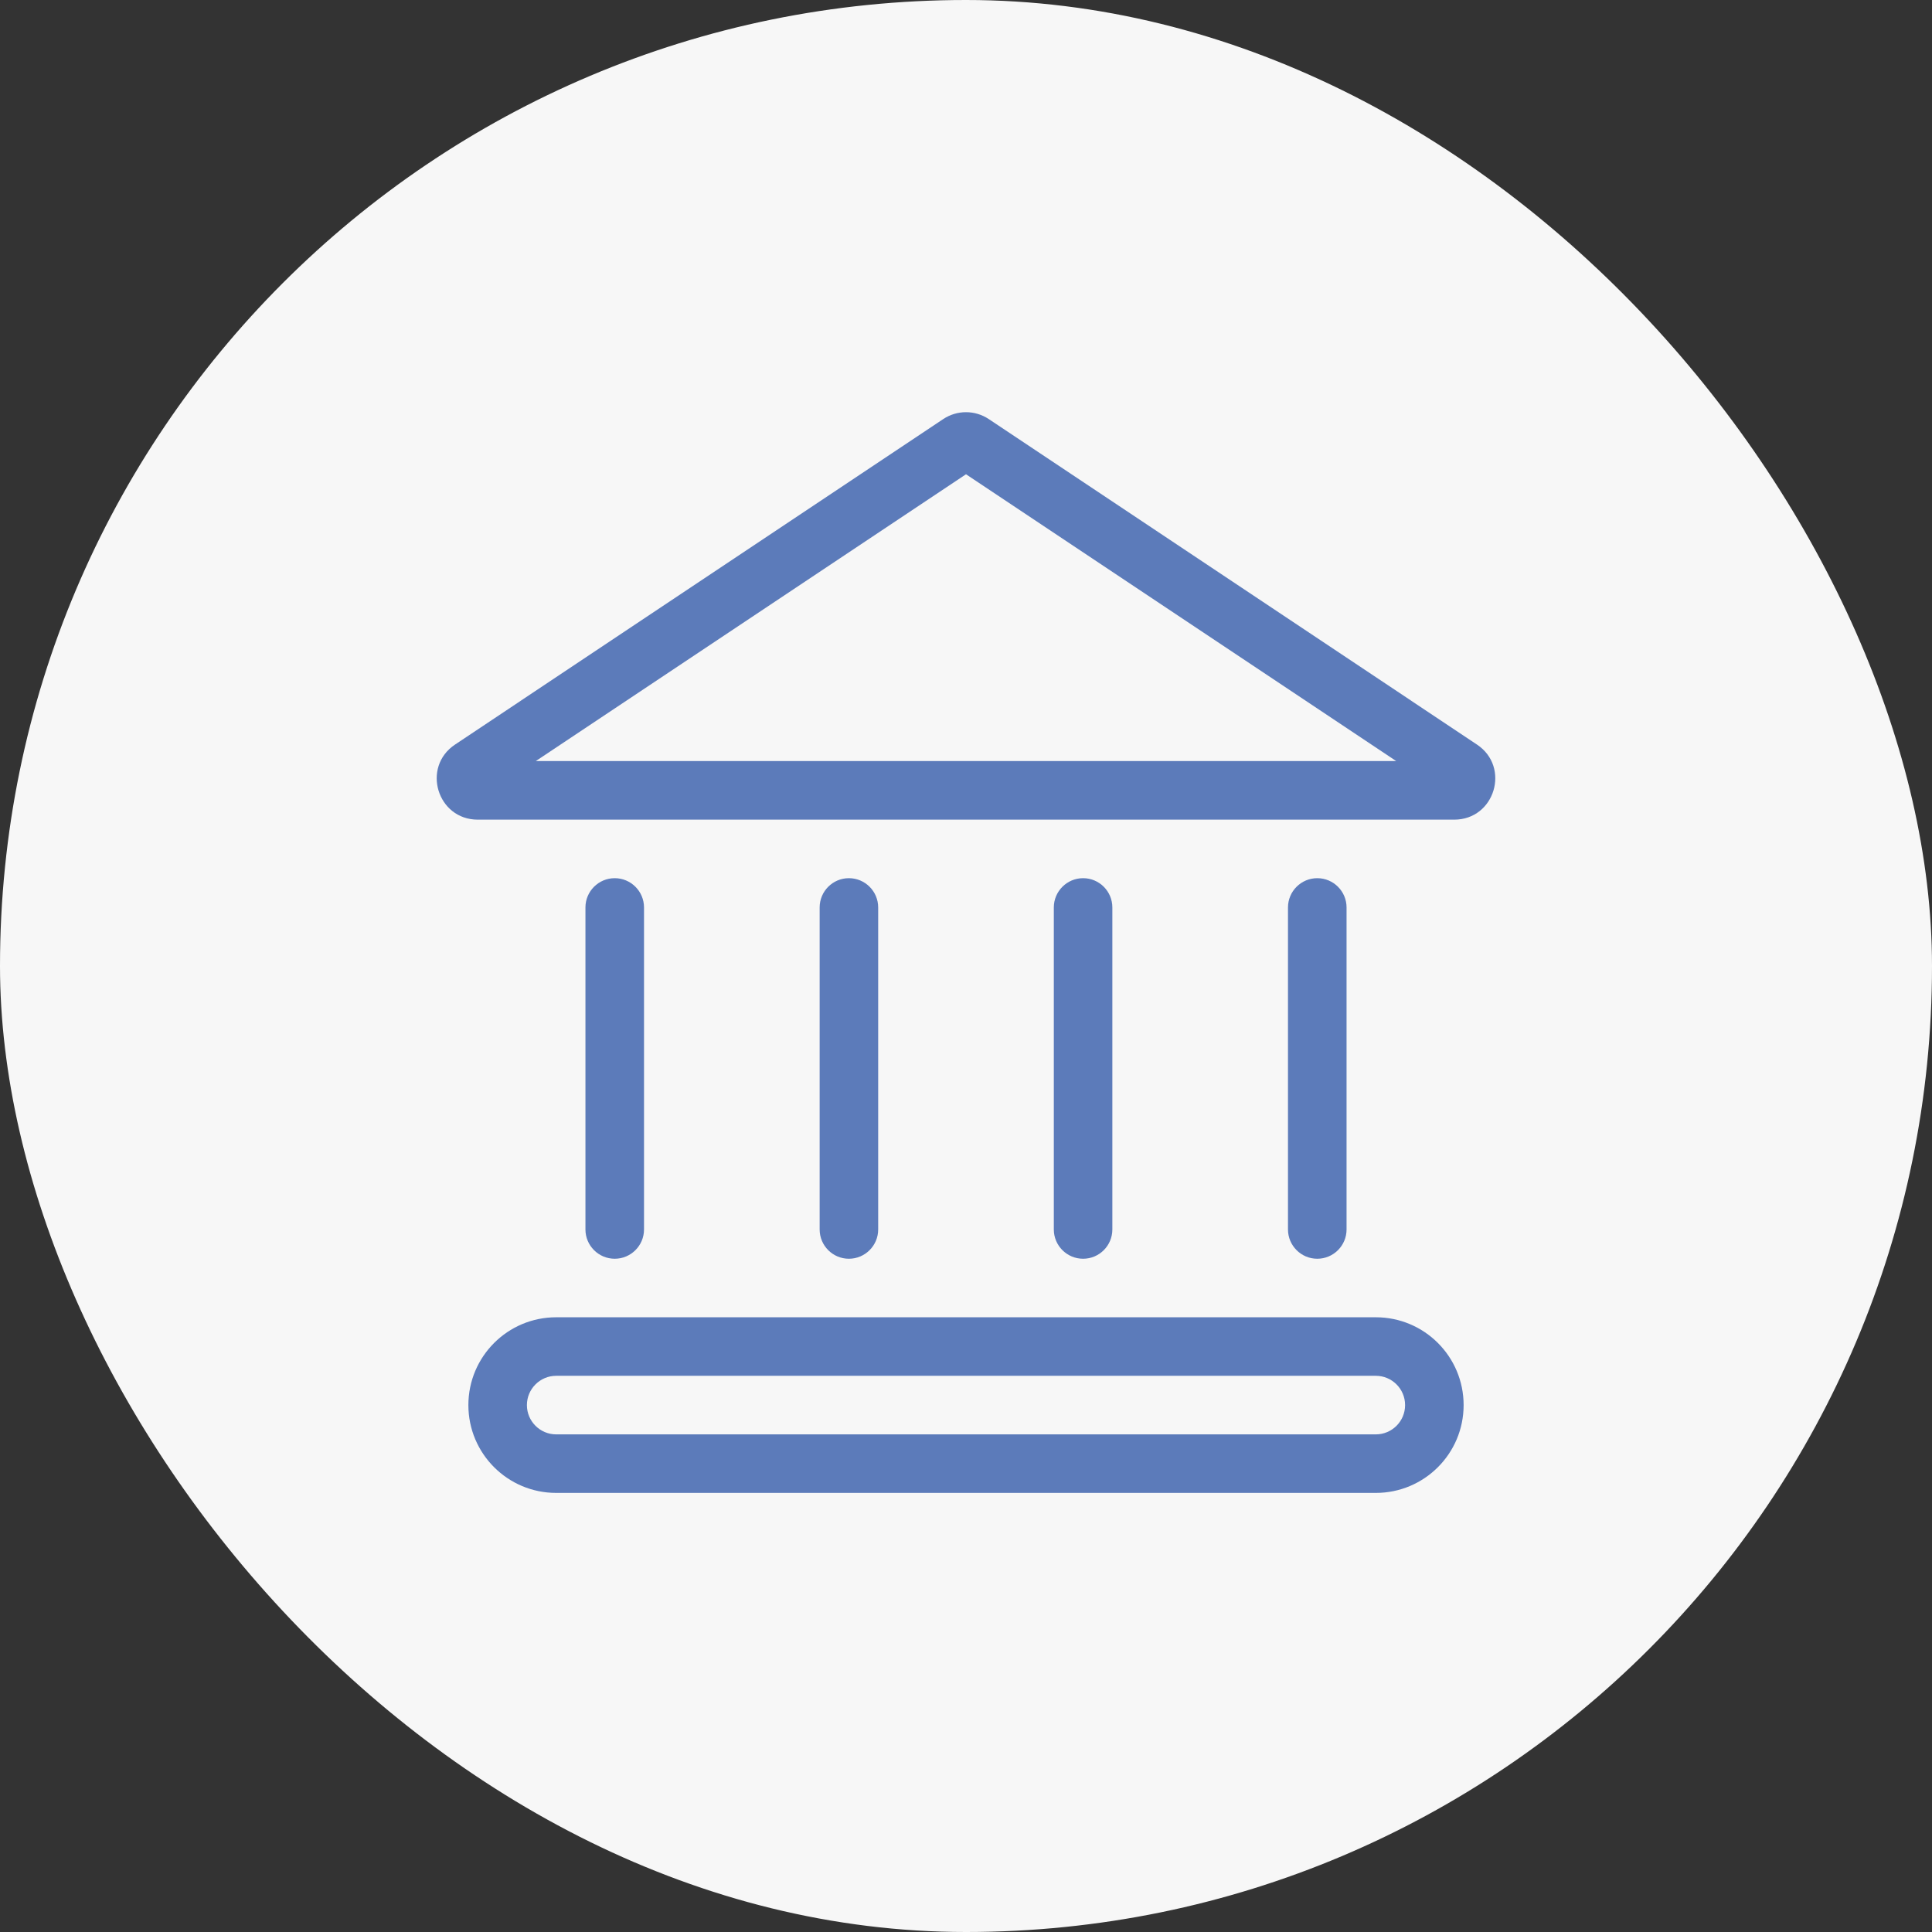
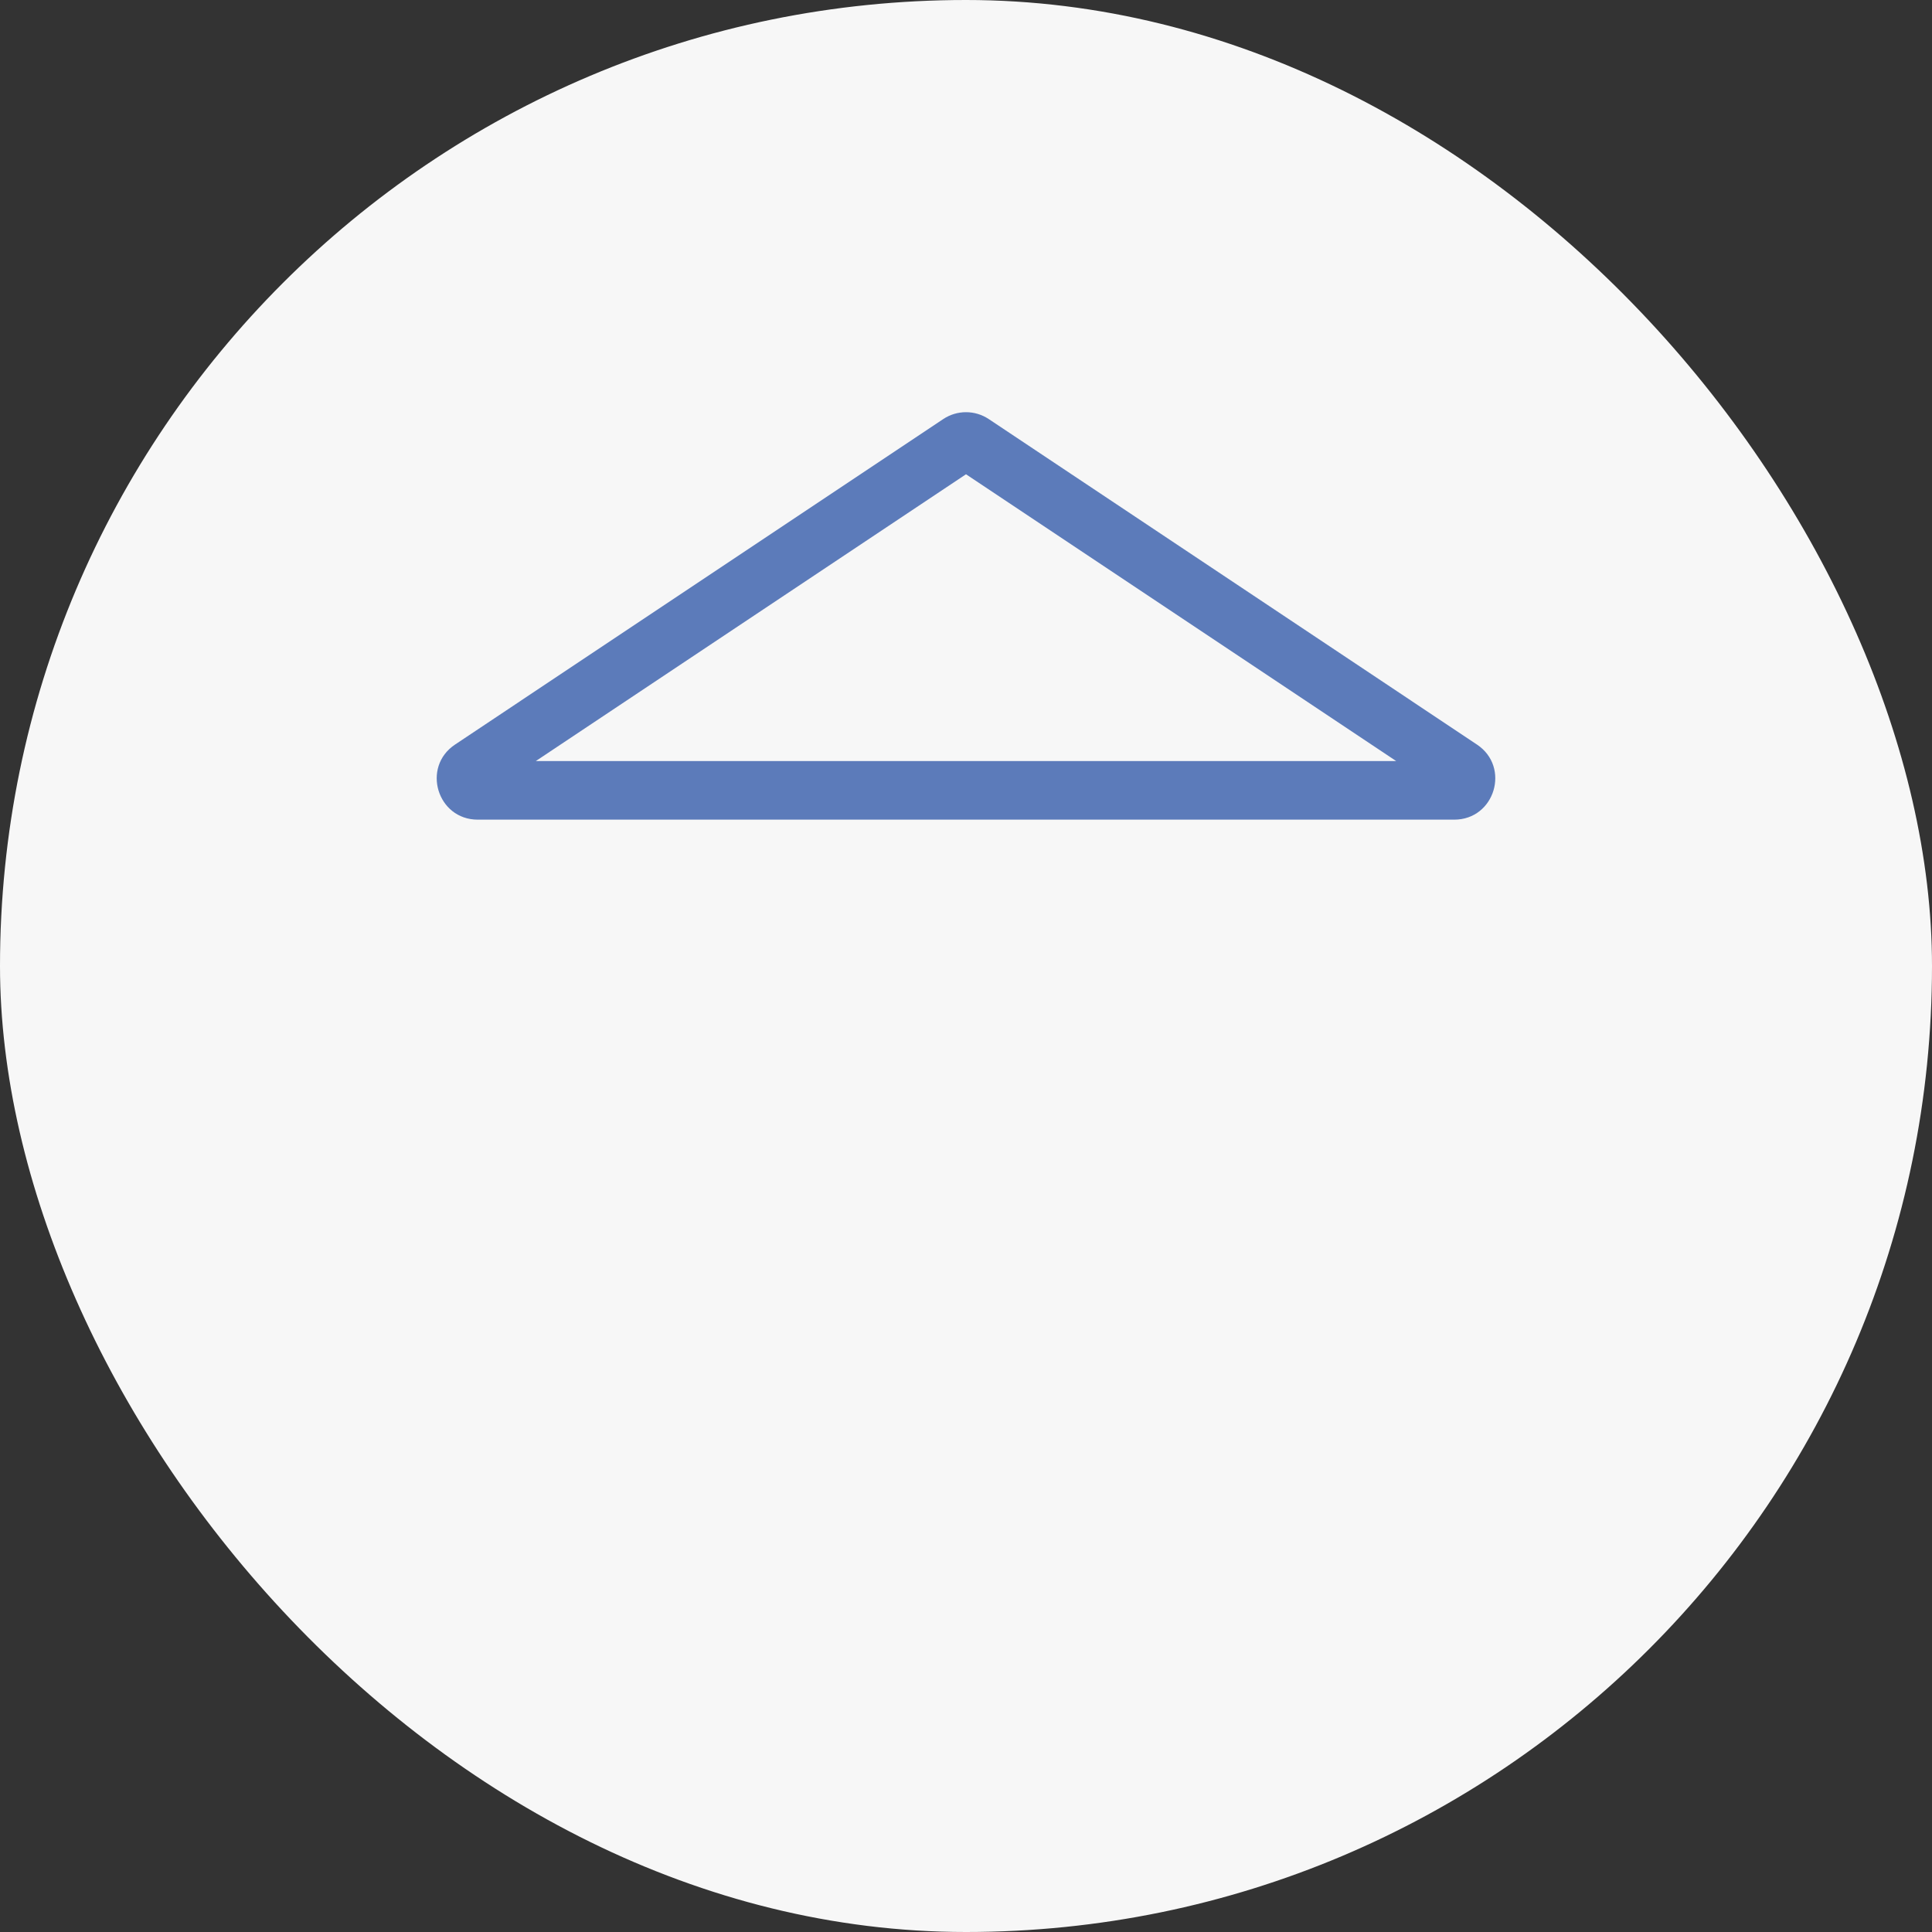
<svg xmlns="http://www.w3.org/2000/svg" width="44" height="44" viewBox="0 0 44 44" fill="none">
  <rect x="0" y="0" width="44" height="44" fill="#333333" stroke="none" />
  <rect width="44" height="44" rx="22" fill="#F7F7F7" />
  <path fill-rule="evenodd" clip-rule="evenodd" d="M21.482 9.544C21.796 9.335 22.204 9.335 22.518 9.544L33.637 16.957C34.405 17.469 34.043 18.667 33.119 18.667H10.881C9.957 18.667 9.595 17.469 10.363 16.957L21.482 9.544ZM22 10.801L12.202 17.333H31.798L22 10.801ZM32.897 18.066C32.897 18.066 32.898 18.066 32.897 18.066V18.066Z" fill="#5C7BBA" />
-   <path fill-rule="evenodd" clip-rule="evenodd" d="M30 28.667C29.632 28.667 29.333 28.368 29.333 28V20.667C29.333 20.299 29.632 20 30 20C30.368 20 30.667 20.299 30.667 20.667V28C30.667 28.368 30.368 28.667 30 28.667Z" fill="#5C7BBA" />
-   <path fill-rule="evenodd" clip-rule="evenodd" d="M24.667 28.667C24.299 28.667 24 28.368 24 28V20.667C24 20.299 24.299 20 24.667 20C25.035 20 25.333 20.299 25.333 20.667V28C25.333 28.368 25.035 28.667 24.667 28.667Z" fill="#5C7BBA" />
-   <path fill-rule="evenodd" clip-rule="evenodd" d="M19.333 28.667C18.965 28.667 18.667 28.368 18.667 28V20.667C18.667 20.299 18.965 20 19.333 20C19.701 20 20 20.299 20 20.667V28C20 28.368 19.701 28.667 19.333 28.667Z" fill="#5C7BBA" />
-   <path fill-rule="evenodd" clip-rule="evenodd" d="M14 28.667C13.632 28.667 13.333 28.368 13.333 28V20.667C13.333 20.299 13.632 20 14 20C14.368 20 14.667 20.299 14.667 20.667V28C14.667 28.368 14.368 28.667 14 28.667Z" fill="#5C7BBA" />
-   <path fill-rule="evenodd" clip-rule="evenodd" d="M10.667 32C10.667 30.895 11.562 30 12.667 30H31.333C32.438 30 33.333 30.895 33.333 32C33.333 33.105 32.438 34 31.333 34H12.667C11.562 34 10.667 33.105 10.667 32ZM12.667 31.333C12.299 31.333 12 31.632 12 32C12 32.368 12.299 32.667 12.667 32.667H31.333C31.702 32.667 32 32.368 32 32C32 31.632 31.702 31.333 31.333 31.333H12.667Z" fill="#5C7BBA" />
</svg>